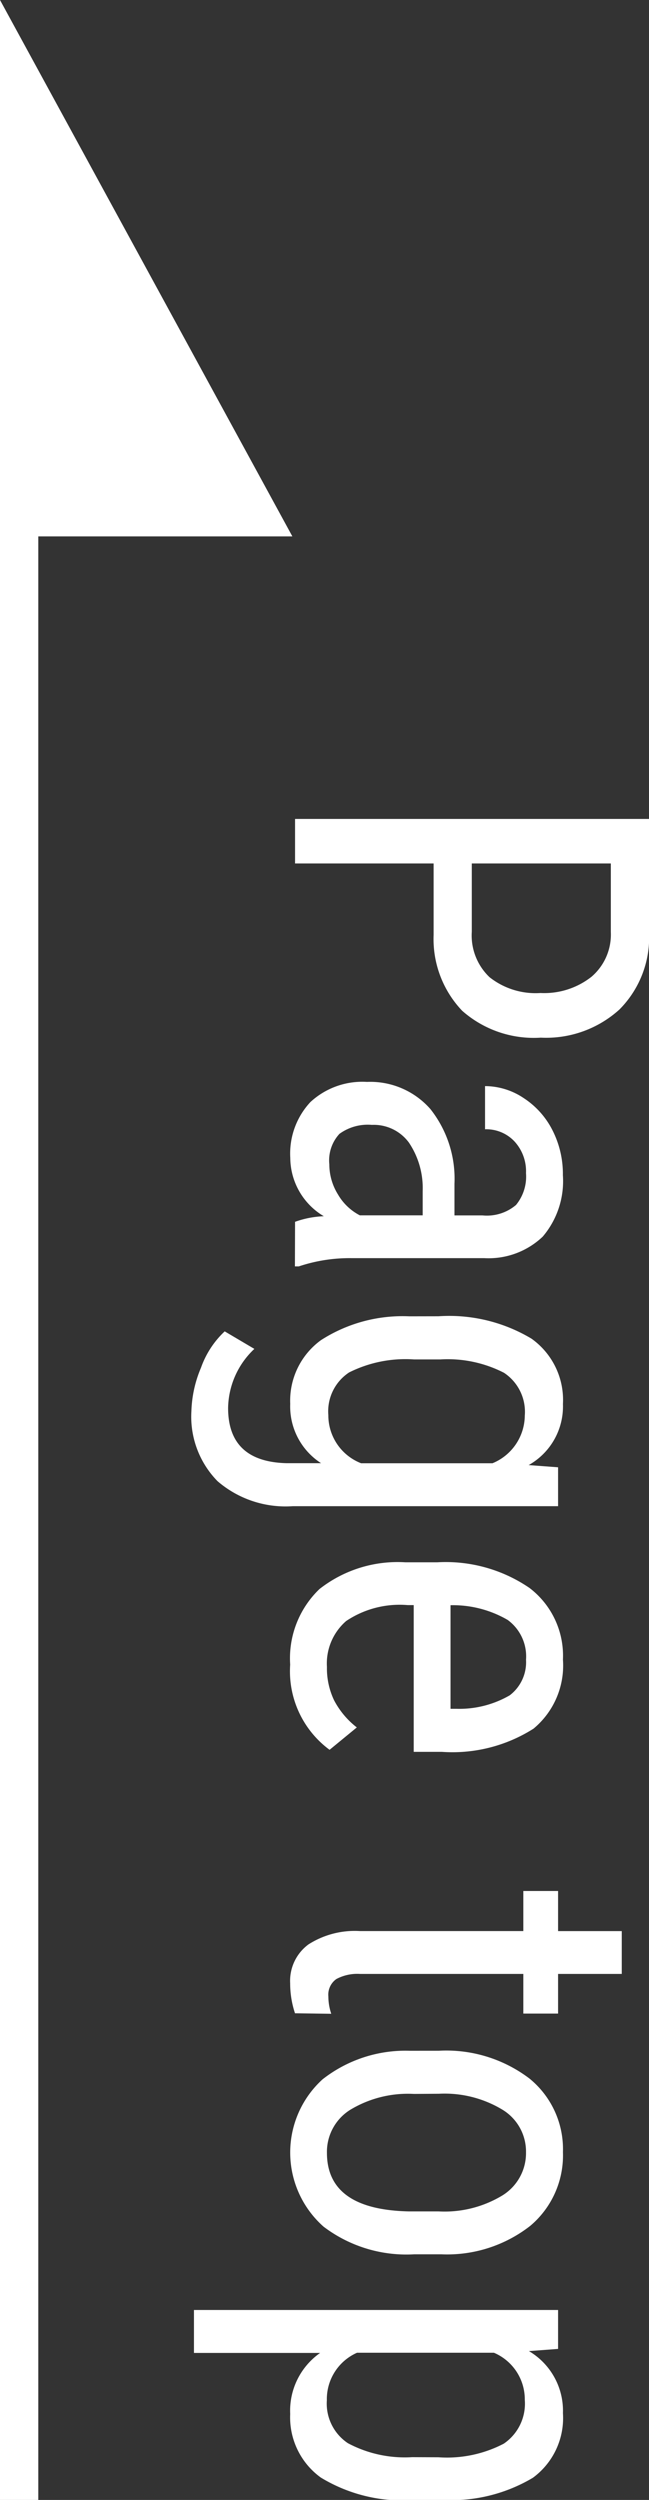
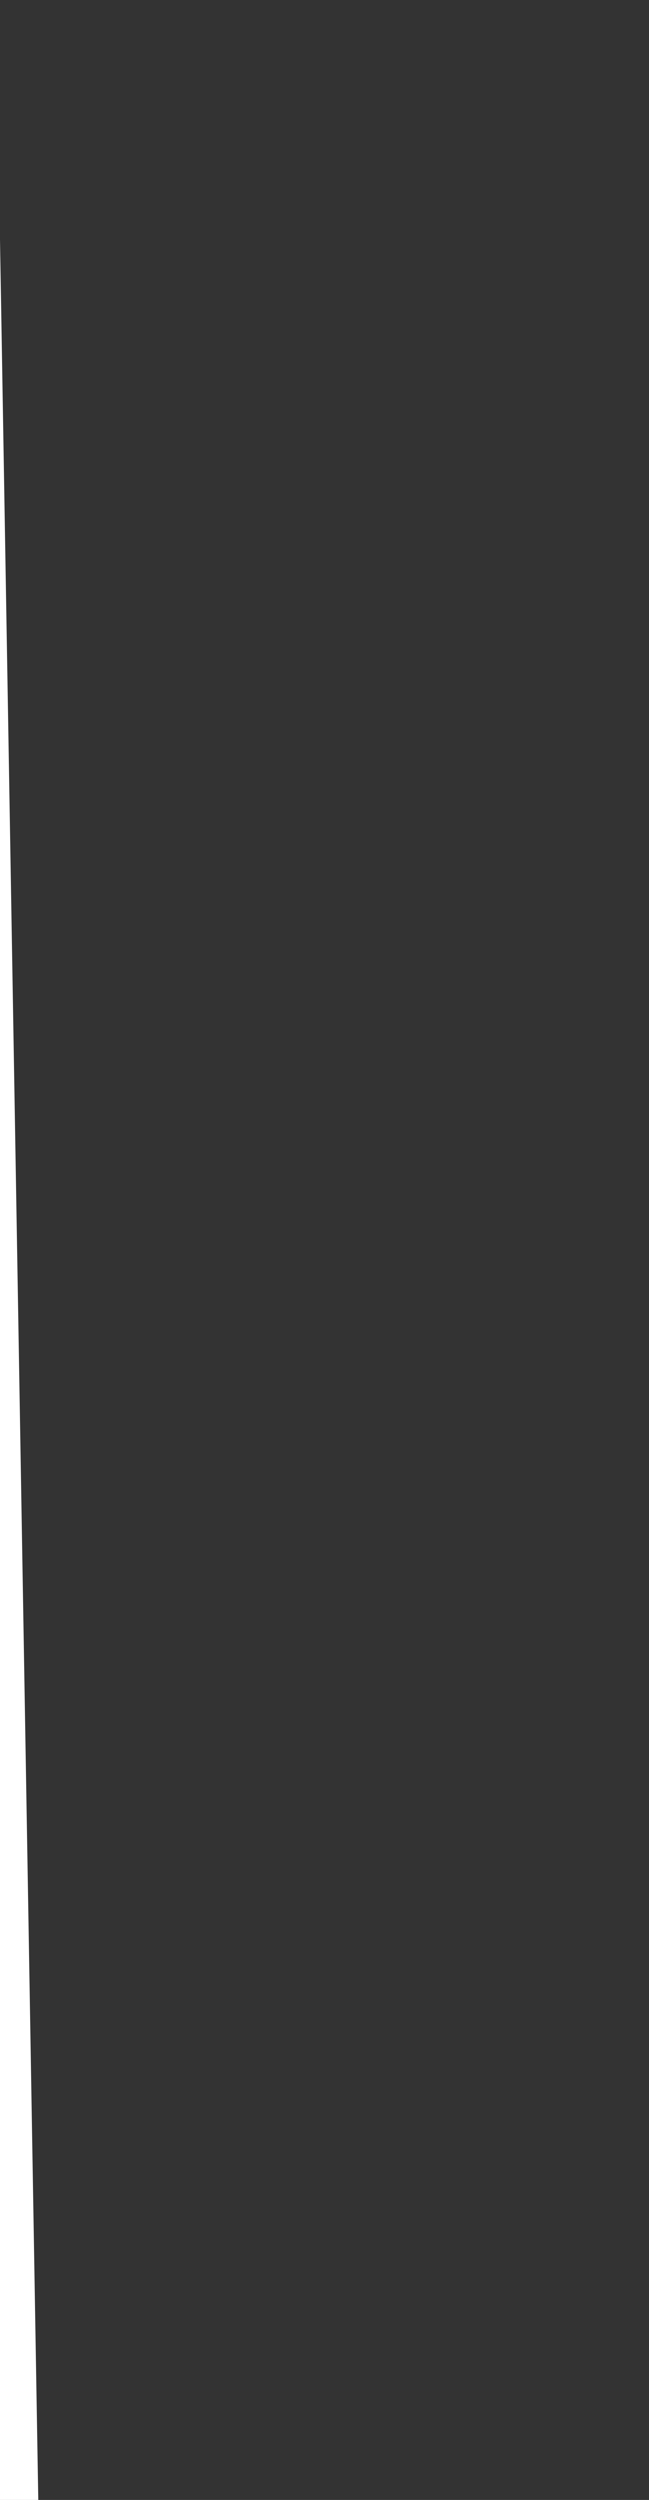
<svg xmlns="http://www.w3.org/2000/svg" width="22.563" height="86.875" viewBox="0 0 22.563 86.875">
  <rect x="0" y="0" width="22.563" height="86.875" fill="#333333" stroke="none" />
  <g id="グループ_196" data-name="グループ 196" transform="translate(-504.5 -165)">
-     <path id="パス_518" data-name="パス 518" d="M1.547,7.488v4.817H0V0H3.921a3.55,3.55,0,0,1,2.7,1.027A3.794,3.794,0,0,1,7.6,3.761a3.759,3.759,0,0,1-.934,2.734,3.612,3.612,0,0,1-2.633.993Zm0-1.327H3.921A2,2,0,0,0,5.5,5.543a2.579,2.579,0,0,0,.549-1.77A2.659,2.659,0,0,0,5.485,2,1.929,1.929,0,0,0,3.93,1.327H1.547ZM14,12.305a3.29,3.29,0,0,1-.194-1,2.375,2.375,0,0,1-2.028,1.166,2.622,2.622,0,0,1-1.94-.7,2.657,2.657,0,0,1-.7-1.965A2.779,2.779,0,0,1,10.082,7.6a3.9,3.9,0,0,1,2.595-.837h1.1V5.789a1.563,1.563,0,0,0-.363-1.166,1.553,1.553,0,0,0-1.107-.347,1.53,1.53,0,0,0-1.1.4A1.344,1.344,0,0,0,10.784,5.7h-1.5A2.423,2.423,0,0,1,9.7,4.357a2.885,2.885,0,0,1,1.116-1,3.348,3.348,0,0,1,1.564-.363,2.977,2.977,0,0,1,2.134.7,2.729,2.729,0,0,1,.748,2.033v4.614a5.569,5.569,0,0,0,.287,1.834v.135ZM12,11.114a1.982,1.982,0,0,0,1.048-.3,1.876,1.876,0,0,0,.727-.761V7.868h-.845a2.831,2.831,0,0,0-1.682.478,1.516,1.516,0,0,0-.617,1.289,1.672,1.672,0,0,0,.313,1.128A1.359,1.359,0,0,0,12,11.114Zm5.282-3.795a5.569,5.569,0,0,1,.778-3.233,2.613,2.613,0,0,1,2.273-1.094,2.338,2.338,0,0,1,2.121,1.192l.076-1.023h1.352V12.39A3.621,3.621,0,0,1,23.013,15a3.2,3.2,0,0,1-2.426.909,4.165,4.165,0,0,1-1.517-.334,3.186,3.186,0,0,1-1.263-.824l.609-1.031a2.875,2.875,0,0,0,2.054.913q1.868,0,1.918-2.037V11.4a2.345,2.345,0,0,1-2.062,1.073,2.6,2.6,0,0,1-2.214-1.069,5.24,5.24,0,0,1-.828-3.072Zm1.5.849a4.369,4.369,0,0,0,.452,2.258,1.616,1.616,0,0,0,1.483.722,1.786,1.786,0,0,0,1.673-1.139V5.441a1.809,1.809,0,0,0-1.656-1.123,1.626,1.626,0,0,0-1.487.722,4.279,4.279,0,0,0-.465,2.216Zm10.6,4.307a3.336,3.336,0,0,1-2.62-1.018,4.4,4.4,0,0,1-.93-2.988V7.361a5.154,5.154,0,0,1,.892-3.207,2.959,2.959,0,0,1,2.489-1.162,2.85,2.85,0,0,1,2.4,1.023A5.256,5.256,0,0,1,32.419,7.2v.98h-5.1v.211a3.336,3.336,0,0,0,.554,2.138,1.952,1.952,0,0,0,1.593.668,2.584,2.584,0,0,0,1.162-.249,2.887,2.887,0,0,0,.942-.79l.778.947A3.393,3.393,0,0,1,29.377,12.474Zm-.169-8.2a1.568,1.568,0,0,0-1.378.638A3.787,3.787,0,0,0,27.323,6.9h3.6v-.2a3.494,3.494,0,0,0-.469-1.859A1.446,1.446,0,0,0,29.208,4.276ZM40.136.947V3.161h1.378V4.369H40.136v5.678a1.544,1.544,0,0,0,.177.821.664.664,0,0,0,.608.279,1.89,1.89,0,0,0,.6-.1l-.017,1.26a3.285,3.285,0,0,1-1.04.168,1.573,1.573,0,0,1-1.352-.634,2.987,2.987,0,0,1-.465-1.792V4.369H37.254V3.161h1.394V.947ZM42.806,7.31a4.781,4.781,0,0,1,.968-3.157A3.162,3.162,0,0,1,46.33,2.992a3.2,3.2,0,0,1,2.557,1.132,4.692,4.692,0,0,1,.993,3.085v.963a4.764,4.764,0,0,1-.963,3.144,3.44,3.44,0,0,1-5.117.034,4.665,4.665,0,0,1-.993-3.042Zm1.5.862a3.875,3.875,0,0,0,.554,2.218,1.722,1.722,0,0,0,1.492.807q1.978,0,2.037-2.857V7.31a3.877,3.877,0,0,0-.558-2.218,1.728,1.728,0,0,0-1.5-.816,1.7,1.7,0,0,0-1.475.816A3.883,3.883,0,0,0,44.3,7.3Zm14.114,0a5.471,5.471,0,0,1-.782,3.237,2.58,2.58,0,0,1-2.21,1.065,2.452,2.452,0,0,1-2.121-1.04v4.386H51.815V3.161h1.352l.076,1.014A2.407,2.407,0,0,1,55.4,2.992,2.573,2.573,0,0,1,57.647,4.04a5.542,5.542,0,0,1,.769,3.135Zm-1.487-.854a4.264,4.264,0,0,0-.473-2.269,1.678,1.678,0,0,0-1.521-.731A1.761,1.761,0,0,0,53.3,5.392V10.15A1.764,1.764,0,0,0,54.951,11.2a1.654,1.654,0,0,0,1.492-.731,4.2,4.2,0,0,0,.486-2.235Z" transform="translate(527.063 193.459) rotate(90)" fill="#fff" />
-     <path id="パス_517" data-name="パス 517" d="M.331,78.554H-1V0H.331Z" transform="translate(505.5 173.321)" fill="#fff" />
-     <path id="パス_517-2" data-name="パス 517" d="M0,0V18.64H10.164Z" transform="translate(504.5 165)" fill="#fff" />
+     <path id="パス_517" data-name="パス 517" d="M.331,78.554H-1V0Z" transform="translate(505.5 173.321)" fill="#fff" />
  </g>
</svg>